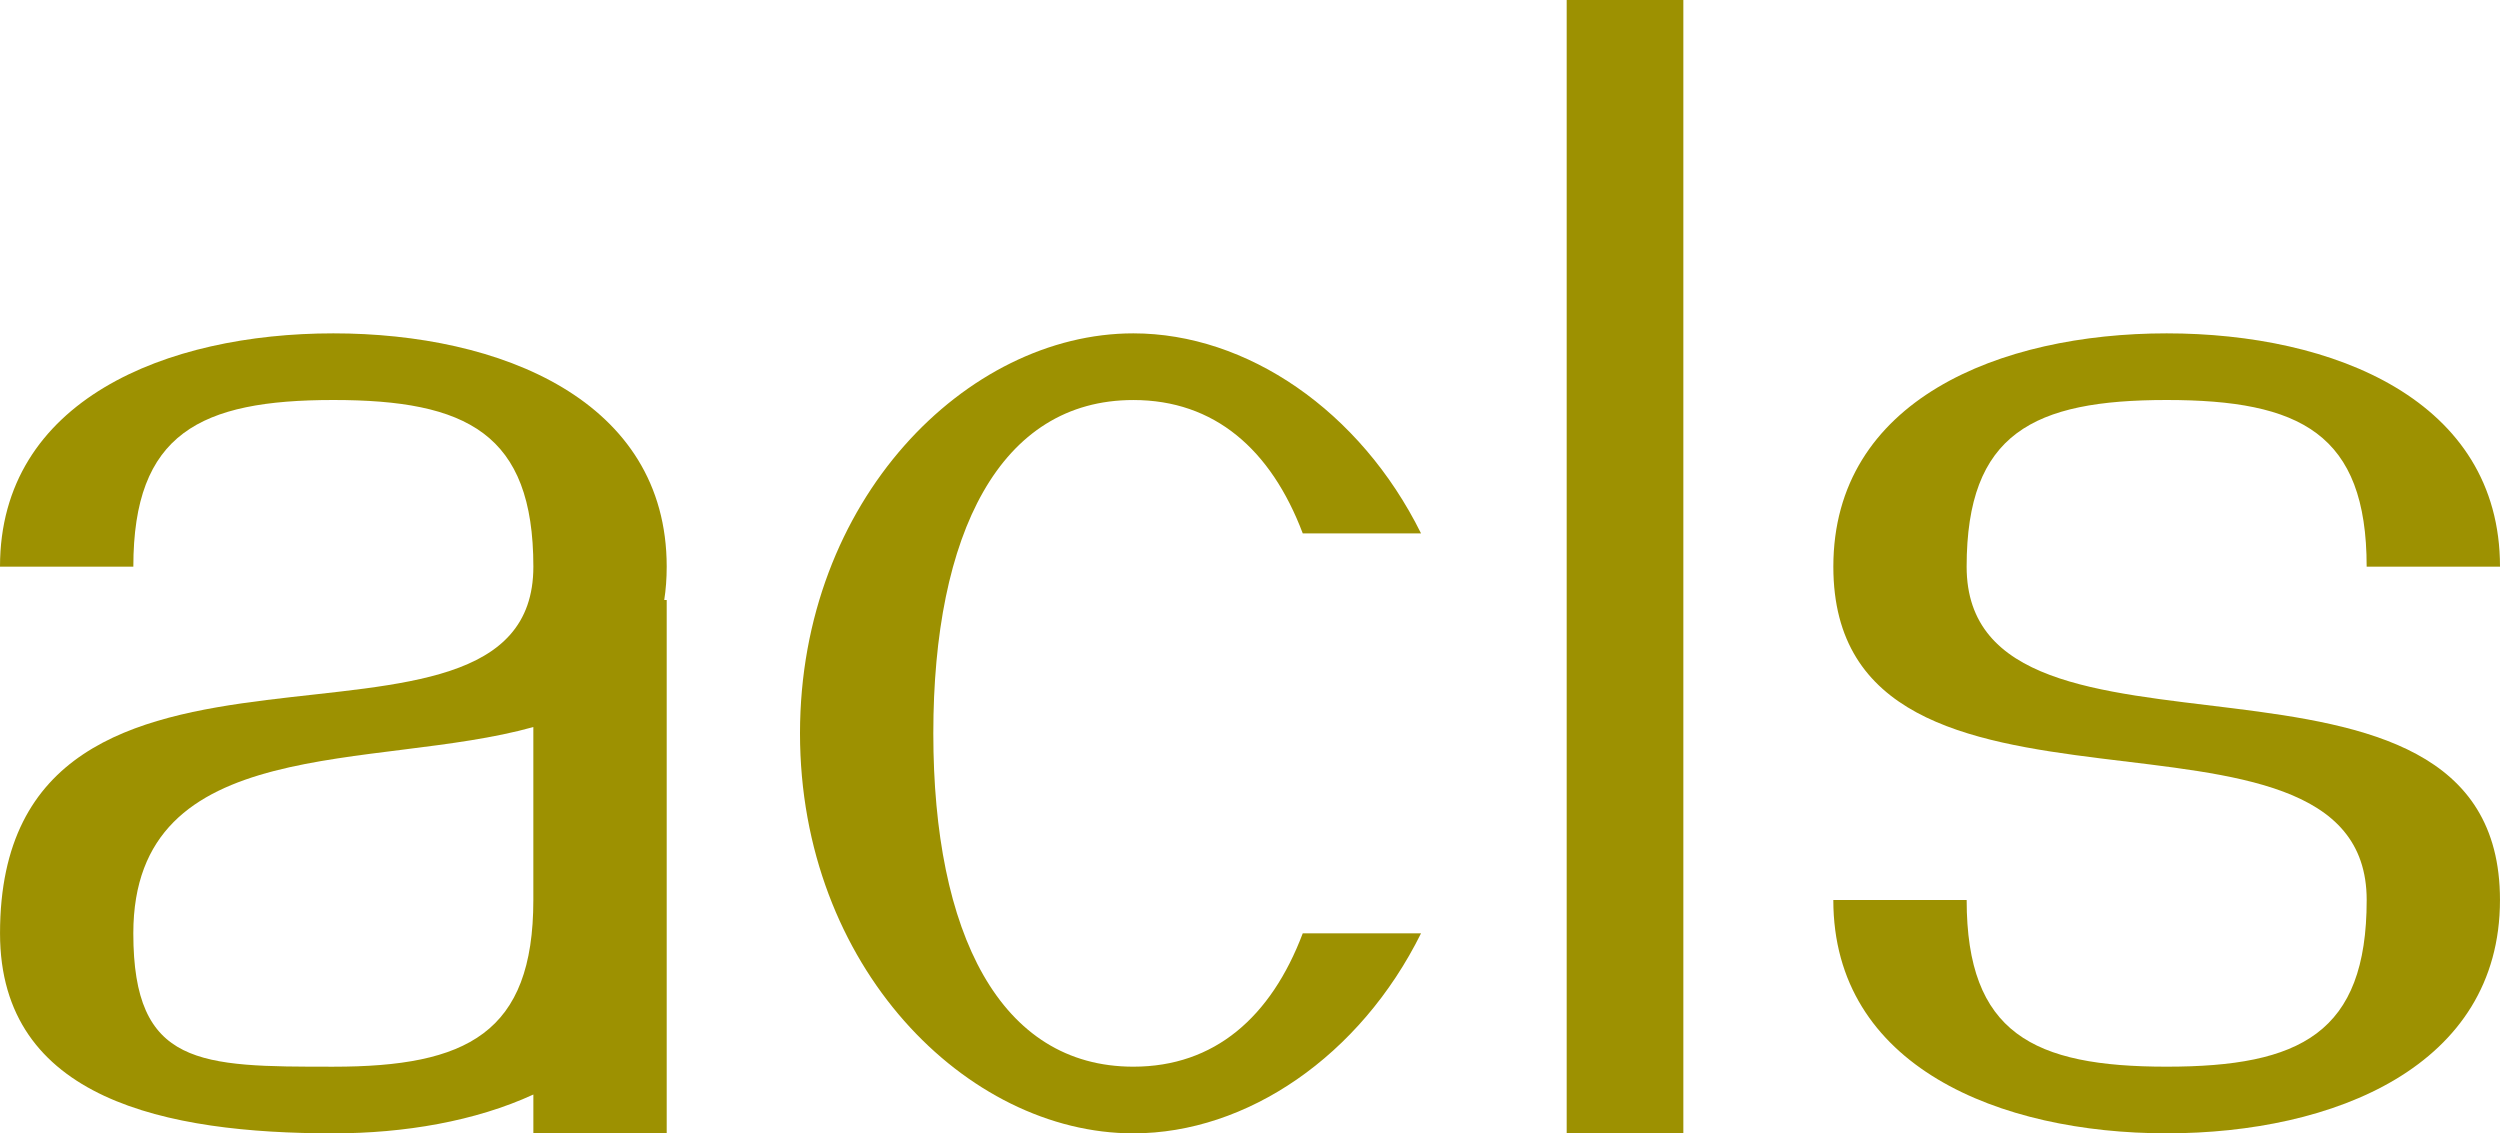
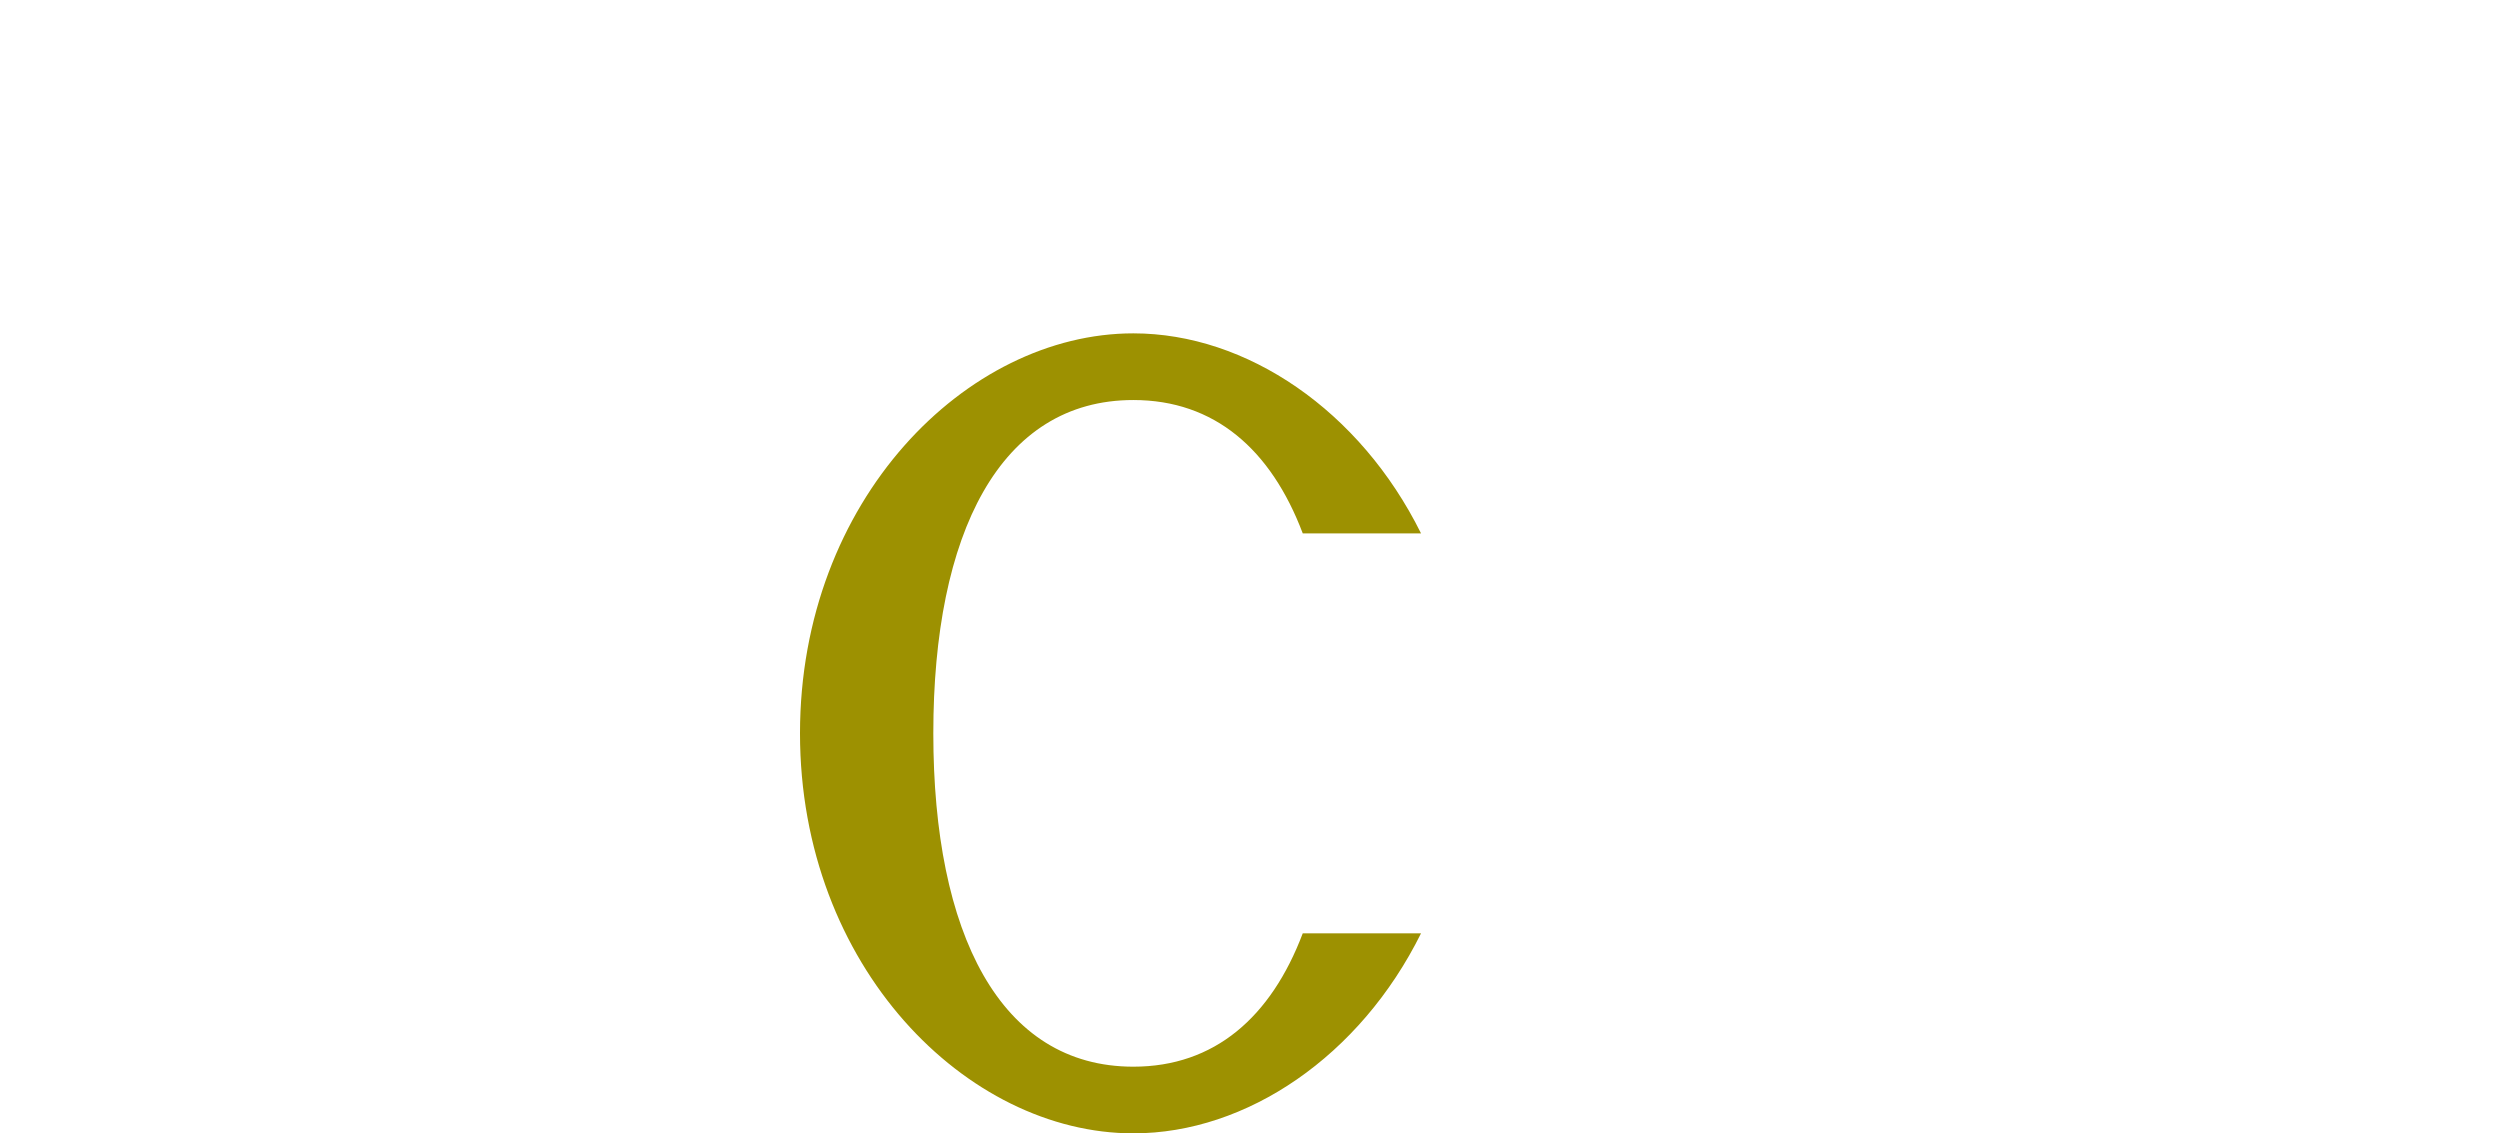
<svg xmlns="http://www.w3.org/2000/svg" width="99.219mm" height="44.979mm" version="1.1" viewBox="0 0 99.219 44.979">
  <g transform="translate(23.173 -105.98)">
    <g transform="translate(29.744 -351.75)" fill="#9d9101">
-       <path d="m-39.688 470.96c-6.615 0-13.229 2.646-13.229 9.26h5.292c0-5.292 2.646-6.615 7.938-6.615s7.938 1.323 7.938 6.615c0 9.26-21.167 0-21.167 14.552 0 6.615 6.615 7.938 13.229 7.938 2.816 0 5.632-0.48 7.938-1.541v1.541h5.292v-21.167h-0.098c0.064-0.409 0.098-0.849 0.098-1.323 0-6.615-6.615-9.26-13.229-9.26zm7.938 15.625v6.865c0 5.292-2.646 6.615-7.938 6.615s-7.938 0-7.938-5.292c0-8.021 9.605-6.436 15.875-8.188z" />
      <path d="m-7.938 470.96c-6.615 0-13.229 6.615-13.229 15.875s6.615 15.875 13.229 15.875c4.501 0 9.001-3.063 11.418-7.938h-4.694c-1.26 3.328-3.501 5.292-6.724 5.292-5.292 0-7.938-5.292-7.938-13.229s2.646-13.229 7.938-13.229c3.223 0 5.464 1.963 6.724 5.292h4.694c-2.417-4.875-6.917-7.938-11.418-7.938z" />
-       <path d="m13.891 457.73h-4.63v44.979h4.63z" />
-       <path d="m33.073 470.96c-6.615 0-13.229 2.646-13.229 9.26 0 11.906 21.167 3.969 21.167 13.229 0 5.292-2.646 6.615-7.938 6.615-5.292 0-7.938-1.323-7.938-6.615h-5.292c0 6.615 6.615 9.26 13.229 9.26 6.615 0 13.229-2.646 13.229-9.26 0-11.906-21.167-3.969-21.167-13.229 0-5.292 2.646-6.615 7.938-6.615 5.292 0 7.938 1.323 7.938 6.615h5.292c0-6.615-6.615-9.26-13.229-9.26z" />
    </g>
  </g>
</svg>